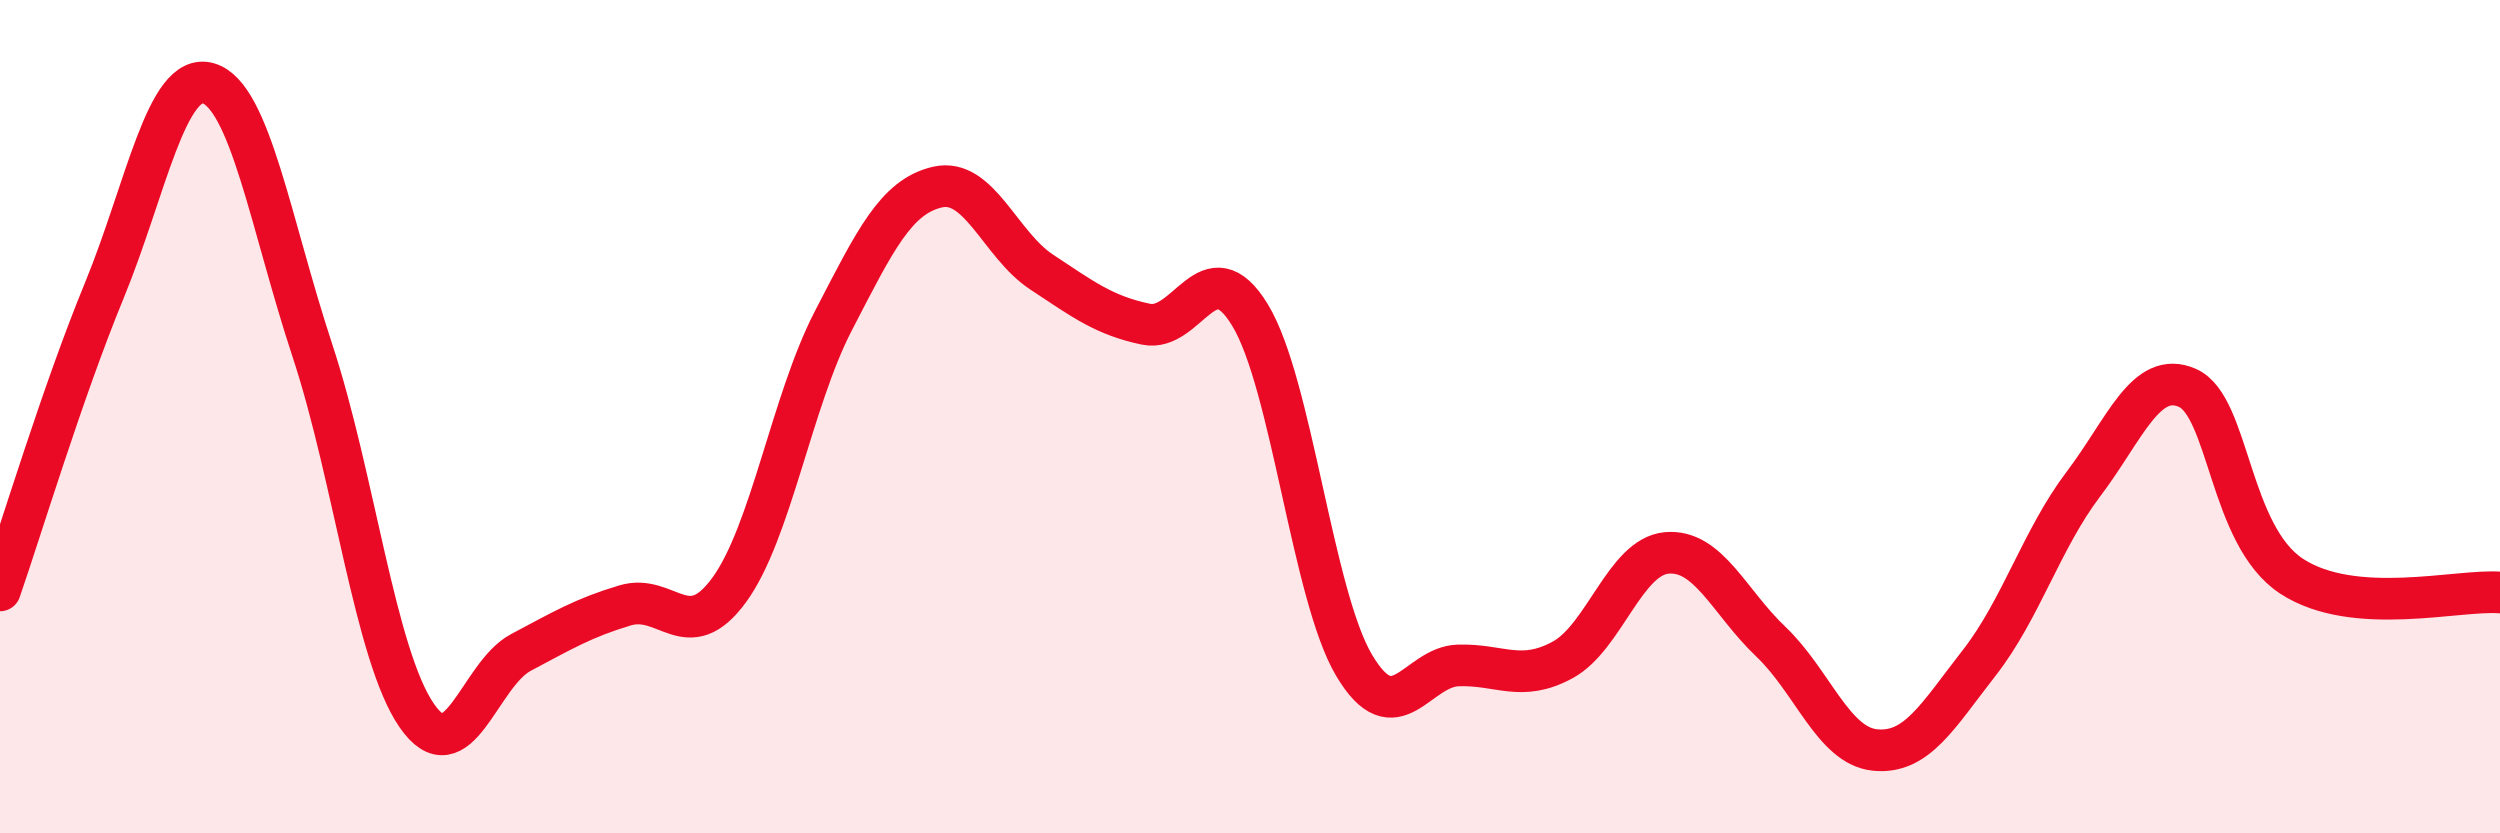
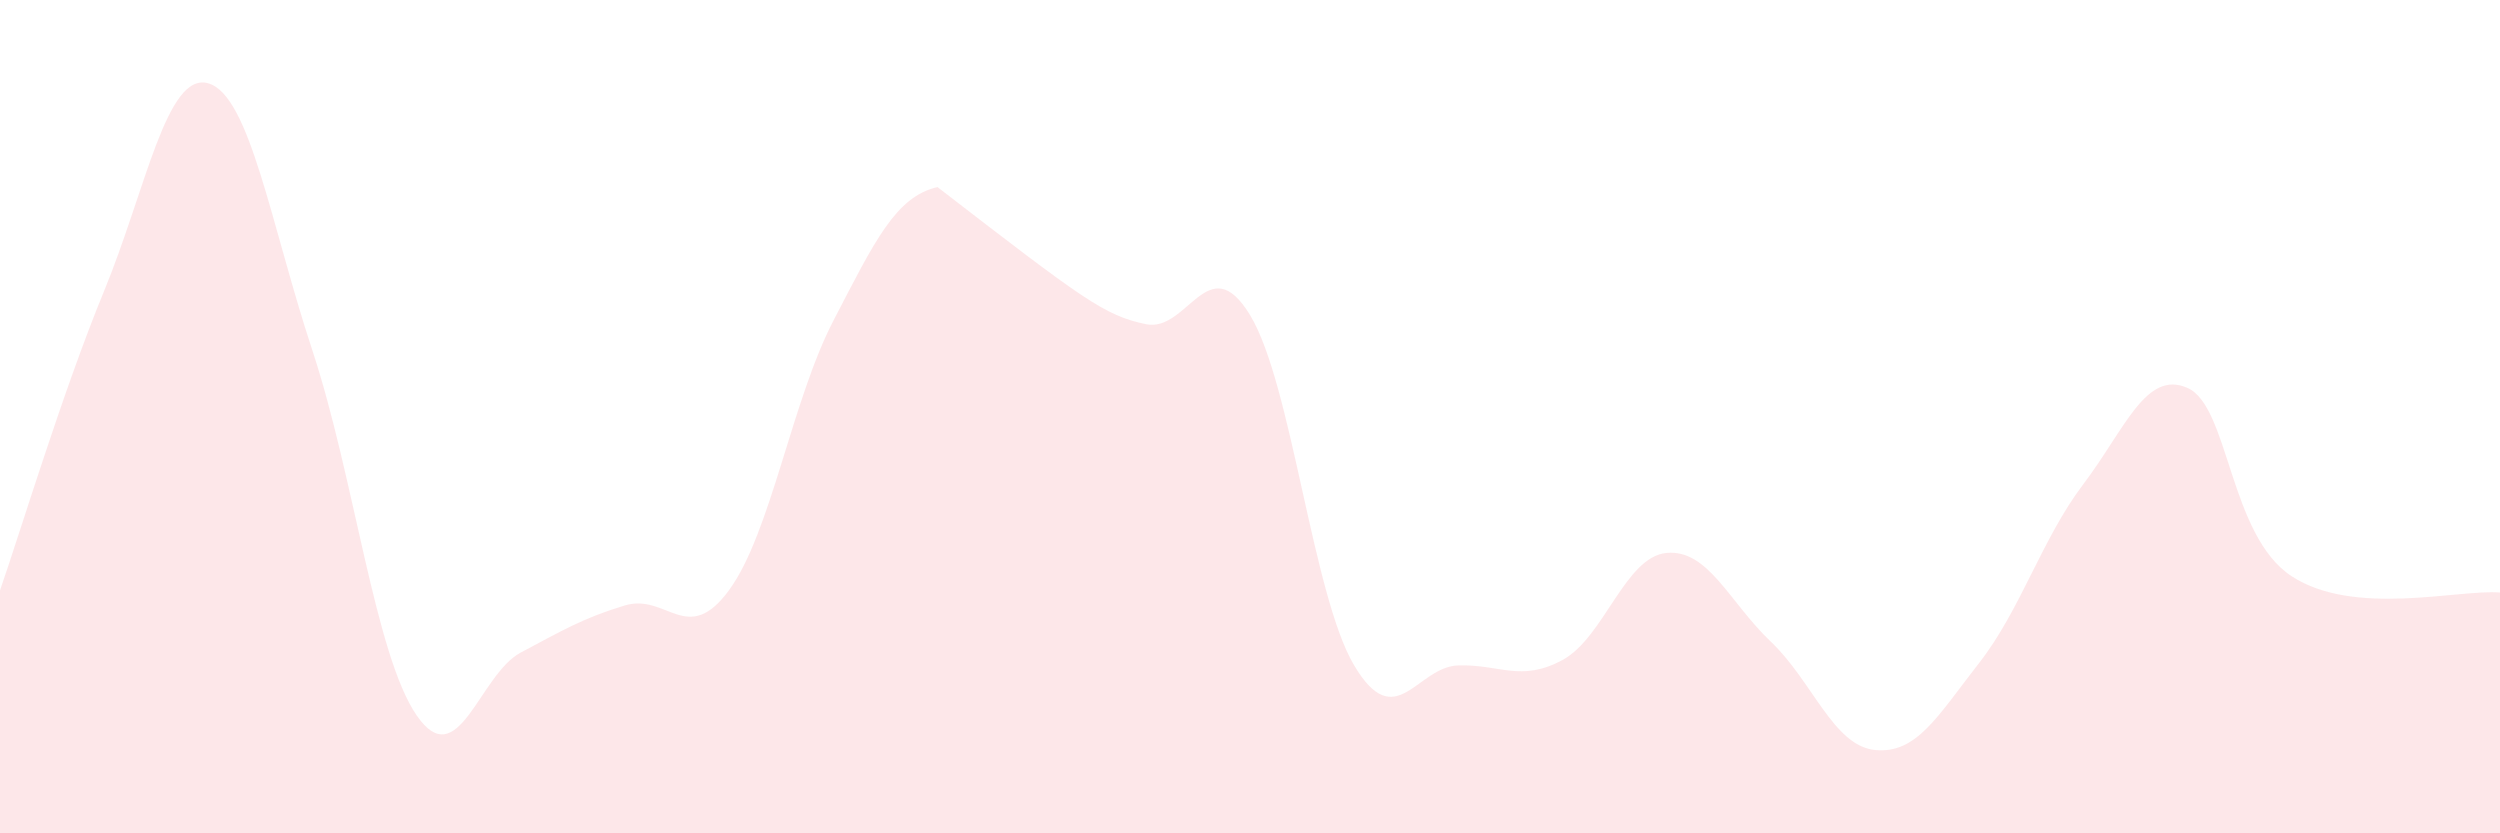
<svg xmlns="http://www.w3.org/2000/svg" width="60" height="20" viewBox="0 0 60 20">
-   <path d="M 0,14.17 C 0.5,12.73 1.5,9.41 2.5,6.98 C 3.5,4.55 4,1.71 5,2 C 6,2.29 6.5,5.39 7.5,8.42 C 8.5,11.45 9,15.72 10,17.17 C 11,18.62 11.5,16.19 12.5,15.66 C 13.5,15.13 14,14.83 15,14.53 C 16,14.23 16.5,15.53 17.5,14.16 C 18.5,12.79 19,9.63 20,7.7 C 21,5.77 21.5,4.72 22.5,4.49 C 23.5,4.26 24,5.87 25,6.53 C 26,7.19 26.5,7.57 27.5,7.78 C 28.5,7.99 29,5.92 30,7.56 C 31,9.2 31.5,14.29 32.5,15.97 C 33.5,17.65 34,16 35,15.97 C 36,15.94 36.5,16.38 37.5,15.84 C 38.5,15.3 39,13.36 40,13.27 C 41,13.18 41.5,14.45 42.5,15.4 C 43.5,16.35 44,17.9 45,18 C 46,18.1 46.5,17.19 47.5,15.91 C 48.5,14.63 49,12.94 50,11.62 C 51,10.3 51.5,8.87 52.5,9.31 C 53.5,9.75 53.5,12.85 55,13.83 C 56.5,14.81 59,14.14 60,14.22L60 20L0 20Z" fill="#EB0A25" opacity="0.1" stroke-linecap="round" stroke-linejoin="round" />
-   <path d="M 0,14.17 C 0.5,12.73 1.5,9.41 2.5,6.98 C 3.5,4.55 4,1.71 5,2 C 6,2.29 6.5,5.39 7.5,8.42 C 8.5,11.45 9,15.72 10,17.17 C 11,18.62 11.5,16.19 12.5,15.66 C 13.5,15.13 14,14.83 15,14.53 C 16,14.23 16.5,15.53 17.5,14.16 C 18.5,12.79 19,9.63 20,7.7 C 21,5.77 21.5,4.72 22.5,4.49 C 23.5,4.26 24,5.87 25,6.53 C 26,7.19 26.5,7.57 27.5,7.78 C 28.5,7.99 29,5.92 30,7.56 C 31,9.2 31.5,14.29 32.5,15.97 C 33.5,17.65 34,16 35,15.97 C 36,15.94 36.5,16.38 37.5,15.84 C 38.5,15.3 39,13.36 40,13.27 C 41,13.18 41.5,14.45 42.5,15.4 C 43.5,16.35 44,17.9 45,18 C 46,18.1 46.5,17.19 47.5,15.91 C 48.5,14.63 49,12.94 50,11.62 C 51,10.3 51.5,8.87 52.5,9.31 C 53.5,9.75 53.5,12.85 55,13.83 C 56.5,14.81 59,14.14 60,14.22" stroke="#EB0A25" stroke-width="1" fill="none" stroke-linecap="round" stroke-linejoin="round" />
+   <path d="M 0,14.17 C 0.5,12.73 1.5,9.41 2.5,6.98 C 3.5,4.55 4,1.71 5,2 C 6,2.29 6.5,5.39 7.5,8.42 C 8.5,11.45 9,15.72 10,17.17 C 11,18.62 11.5,16.19 12.5,15.66 C 13.5,15.13 14,14.83 15,14.53 C 16,14.23 16.5,15.53 17.5,14.16 C 18.5,12.79 19,9.63 20,7.7 C 21,5.77 21.5,4.72 22.5,4.49 C 26,7.19 26.5,7.57 27.5,7.78 C 28.5,7.99 29,5.92 30,7.56 C 31,9.2 31.5,14.29 32.5,15.97 C 33.5,17.65 34,16 35,15.97 C 36,15.94 36.5,16.38 37.5,15.84 C 38.5,15.3 39,13.36 40,13.27 C 41,13.18 41.5,14.45 42.5,15.4 C 43.5,16.35 44,17.9 45,18 C 46,18.1 46.5,17.19 47.5,15.91 C 48.5,14.63 49,12.94 50,11.62 C 51,10.3 51.5,8.87 52.5,9.31 C 53.5,9.75 53.5,12.85 55,13.83 C 56.5,14.81 59,14.14 60,14.22L60 20L0 20Z" fill="#EB0A25" opacity="0.1" stroke-linecap="round" stroke-linejoin="round" />
</svg>